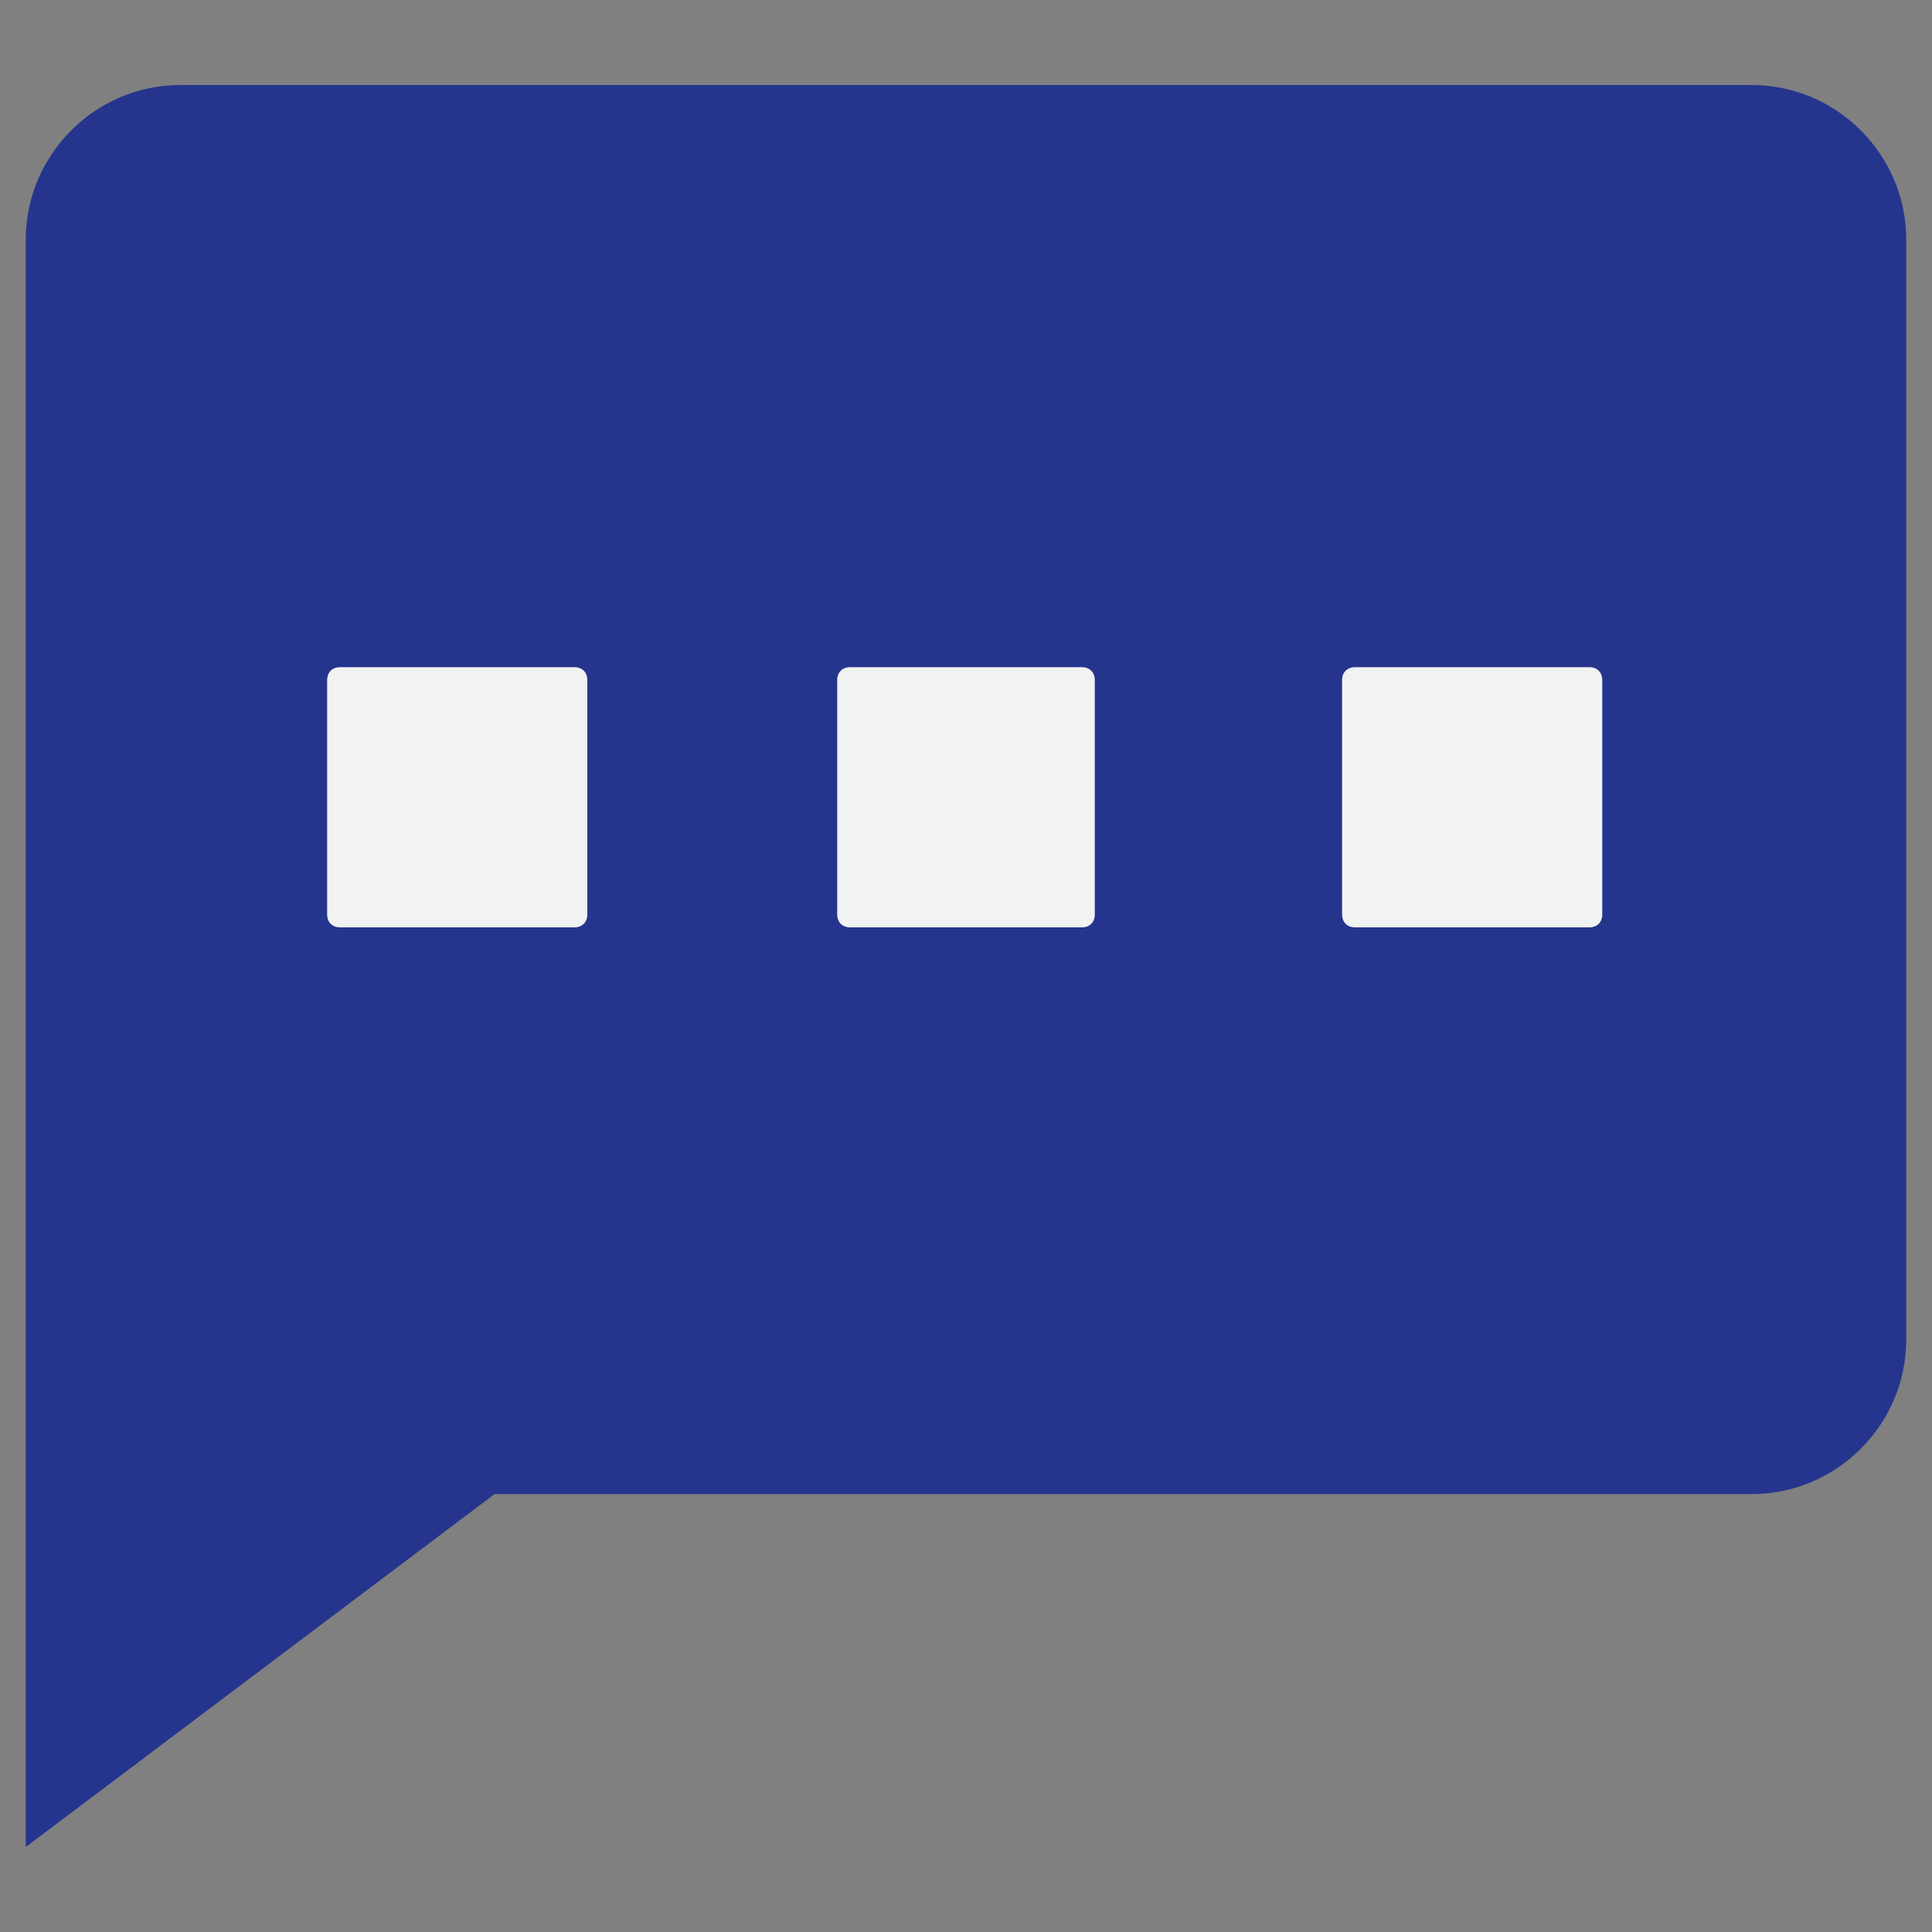
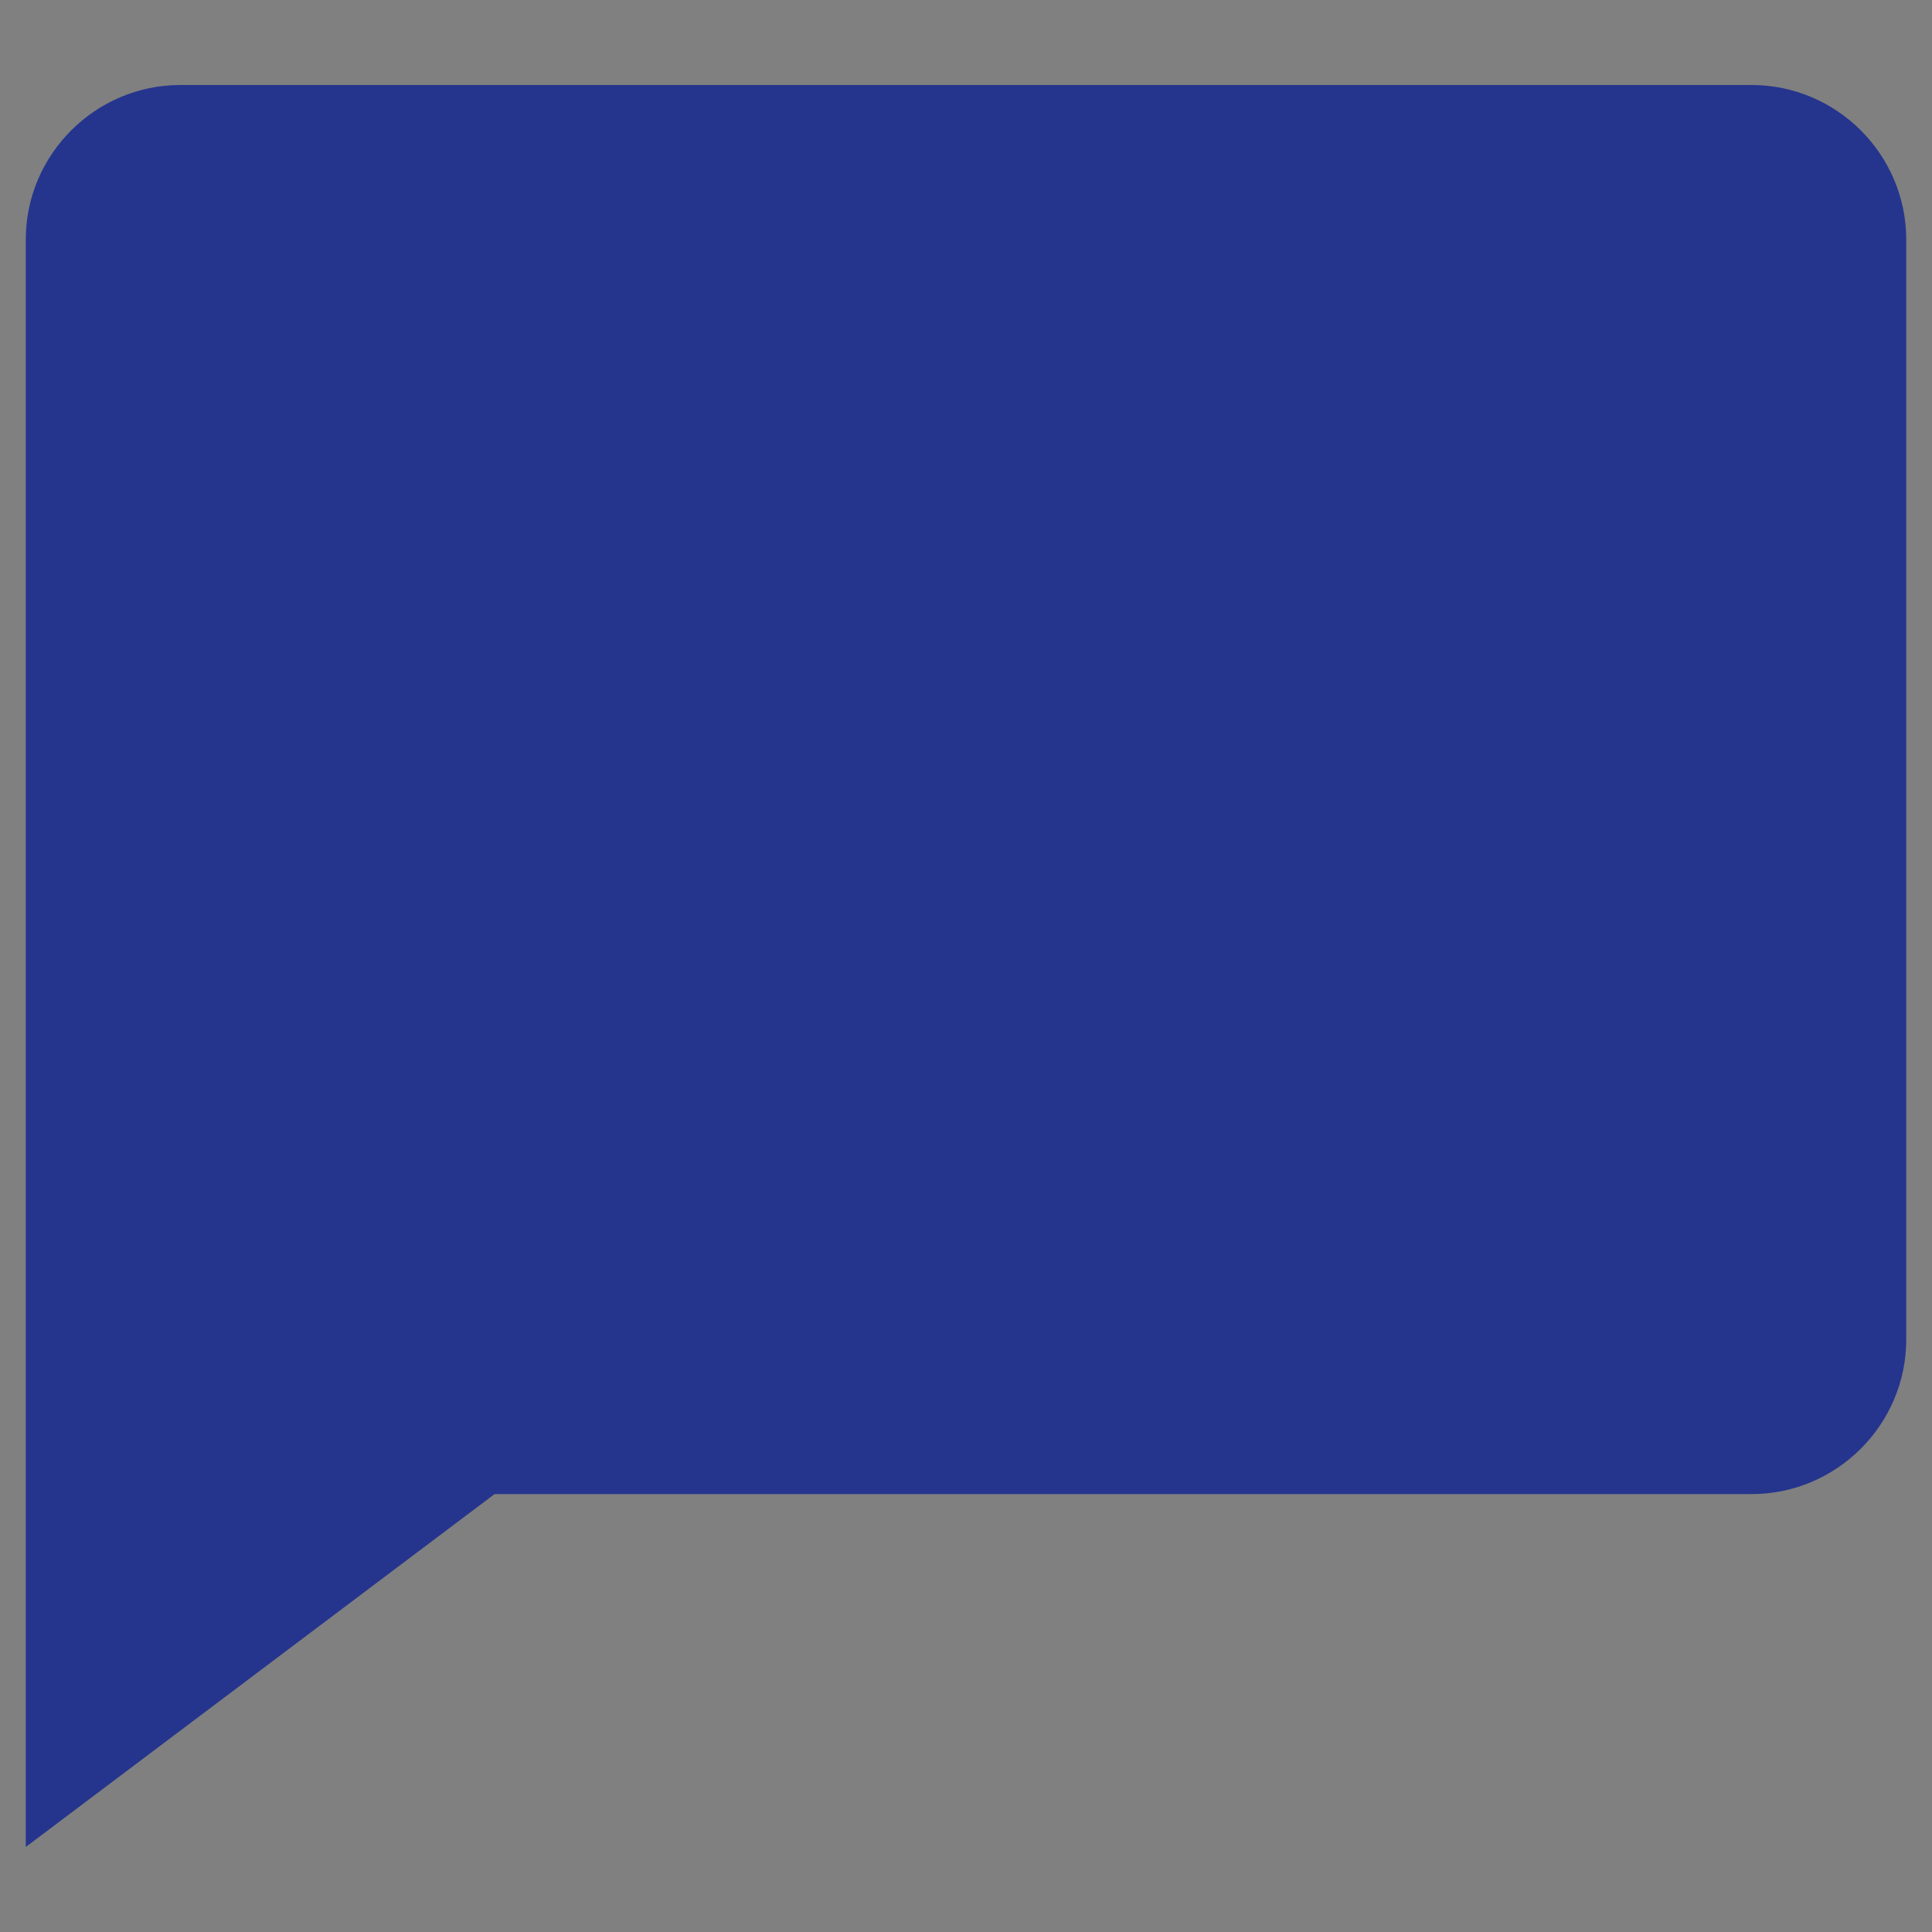
<svg xmlns="http://www.w3.org/2000/svg" viewBox="0 0 75 75">
  <rect x="0" y="0" width="75" height="75" fill="#808080" stroke="none" />
  <path d="M1 71.7V9.3c0-3.3 2.7-6 6-6h61c3.3 0 6 2.7 6 6V52c0 3.3-2.7 6-6 6H19.2L1 71.7z" fill="#25358e" />
-   <path d="M22.3 36h-9.1c-.3 0-.5-.2-.5-.5v-9.1c0-.3.2-.5.5-.5h9.1c.3 0 .5.2.5.5v9.1c0 .3-.2.5-.5.5zM42 36h-9c-.3 0-.5-.2-.5-.5v-9.1c0-.3.2-.5.5-.5h9c.3 0 .5.2.5.5v9.1c0 .3-.2.5-.5.5zm19.7 0h-9.1c-.3 0-.5-.2-.5-.5v-9.1c0-.3.2-.5.5-.5h9.1c.3 0 .5.2.5.5v9.1c0 .3-.2.5-.5.5z" fill="#f1f2f2" />
</svg>